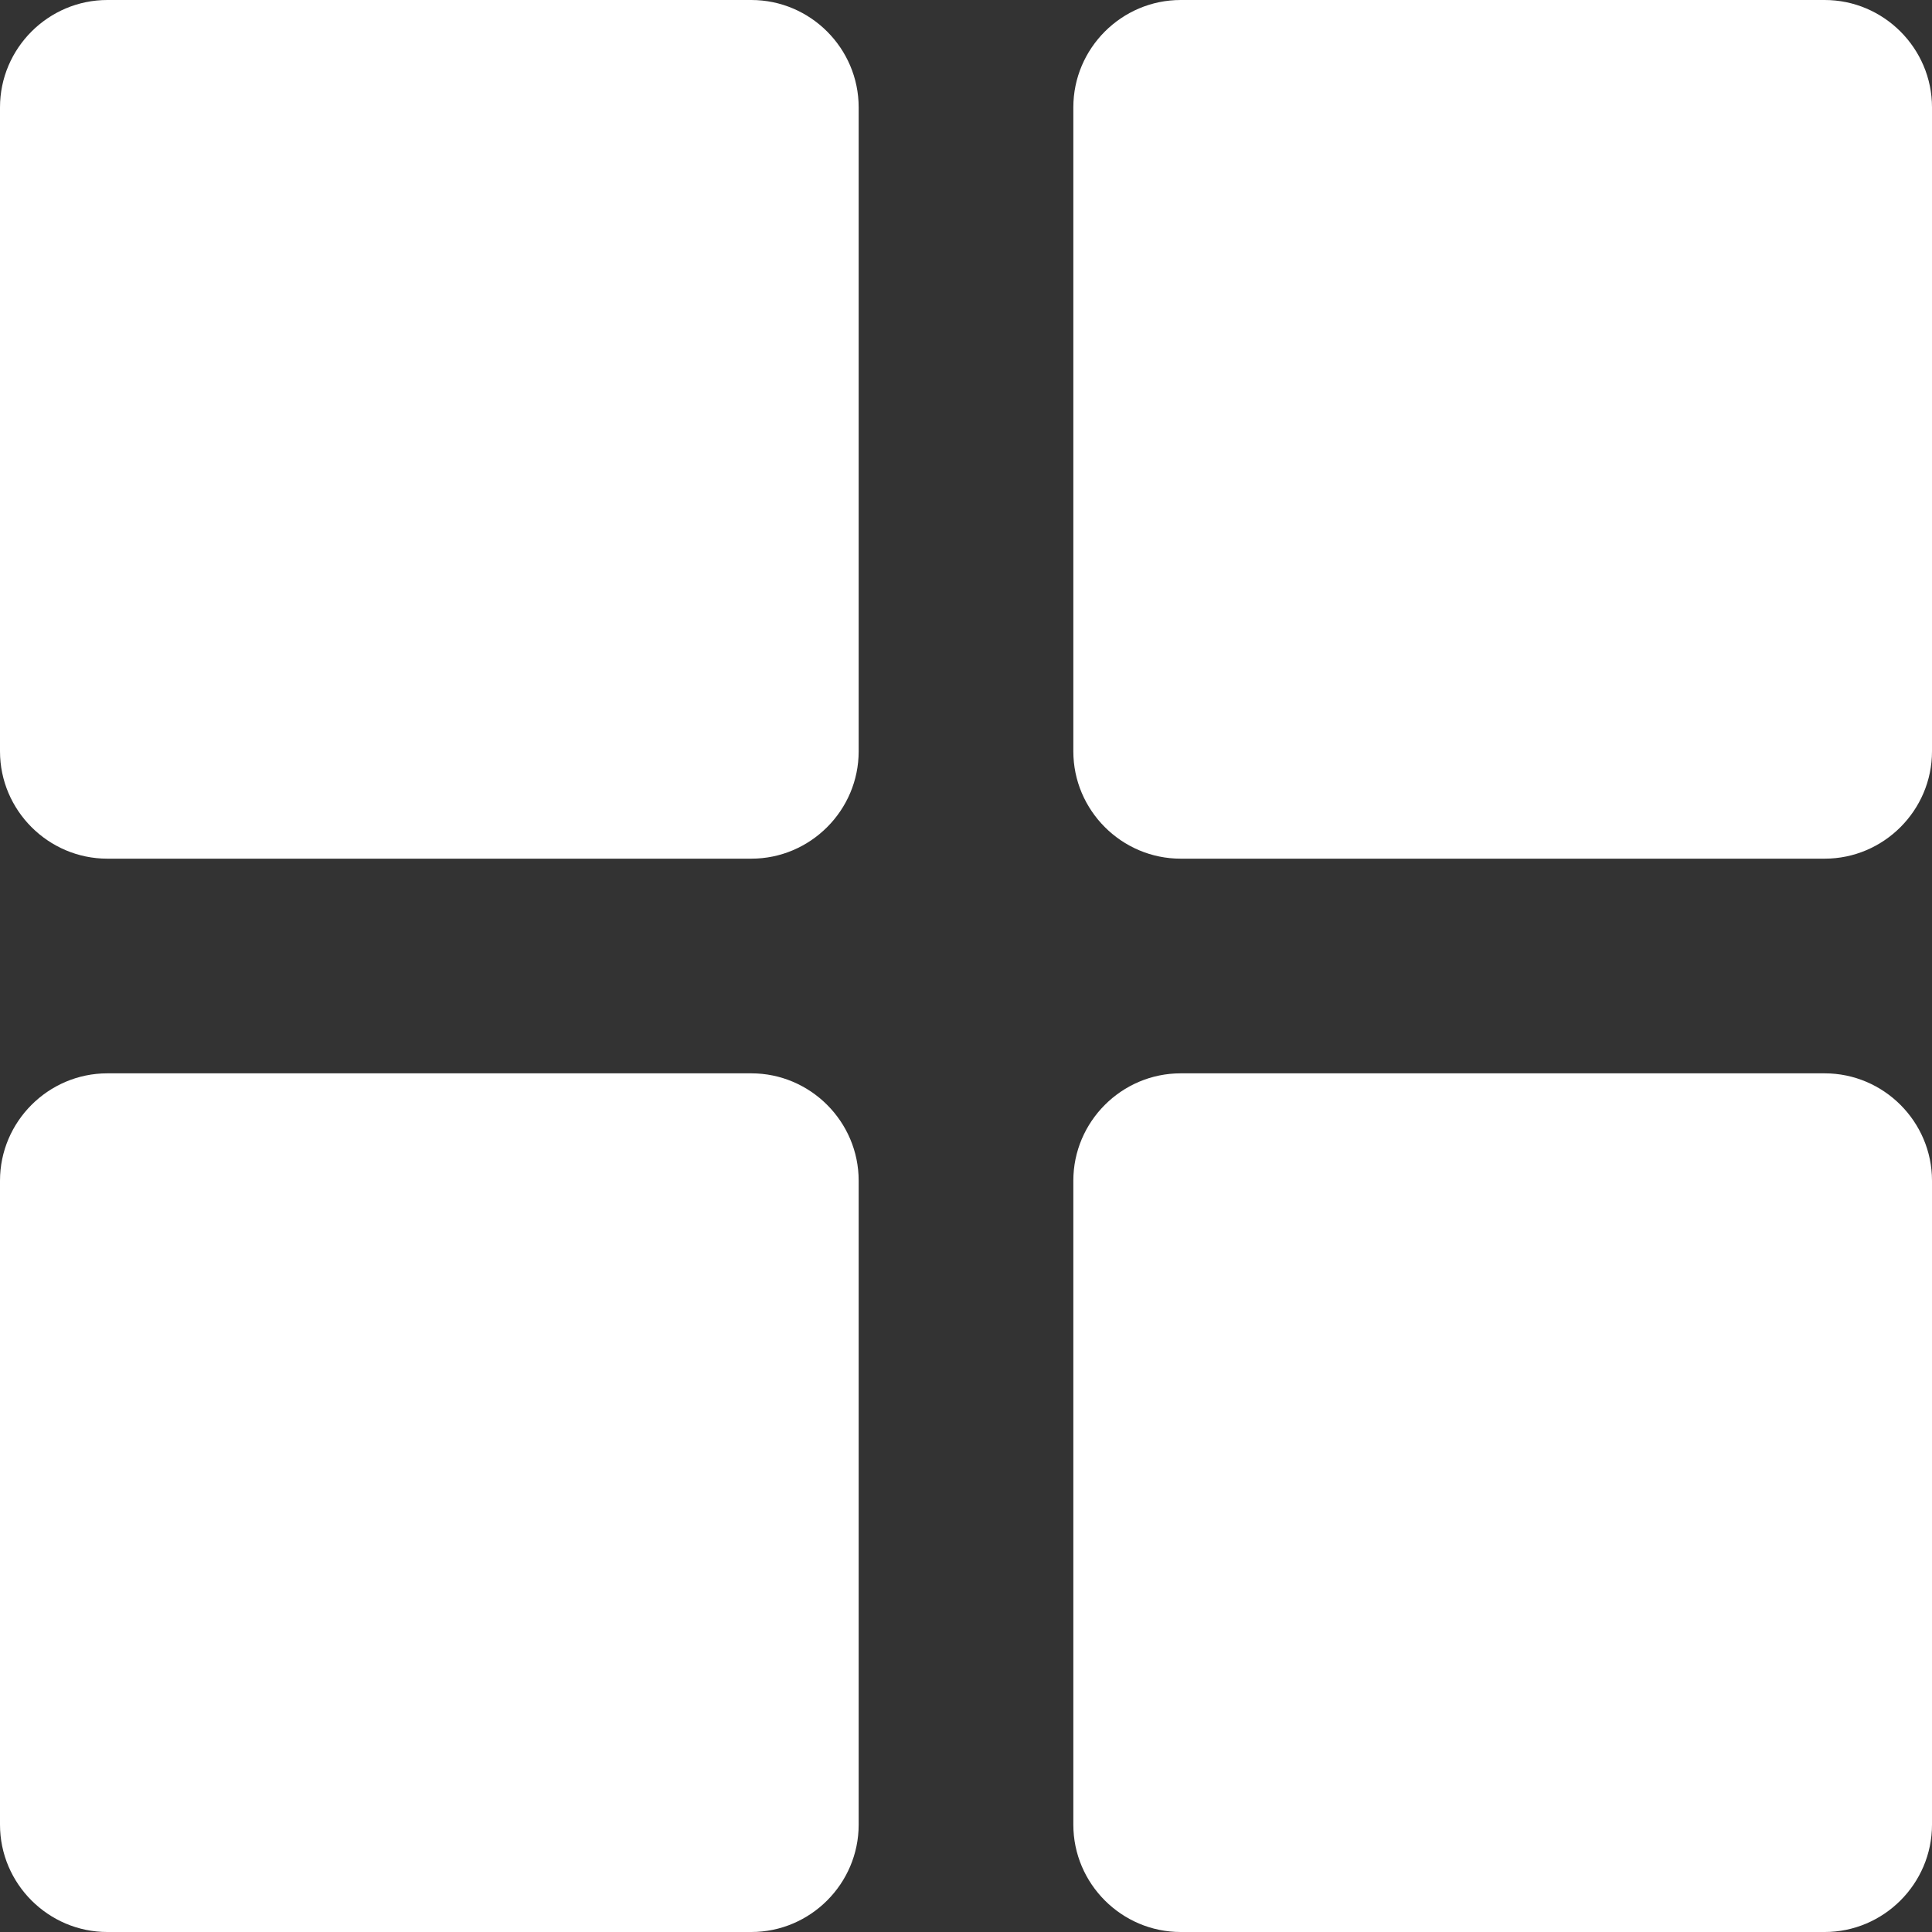
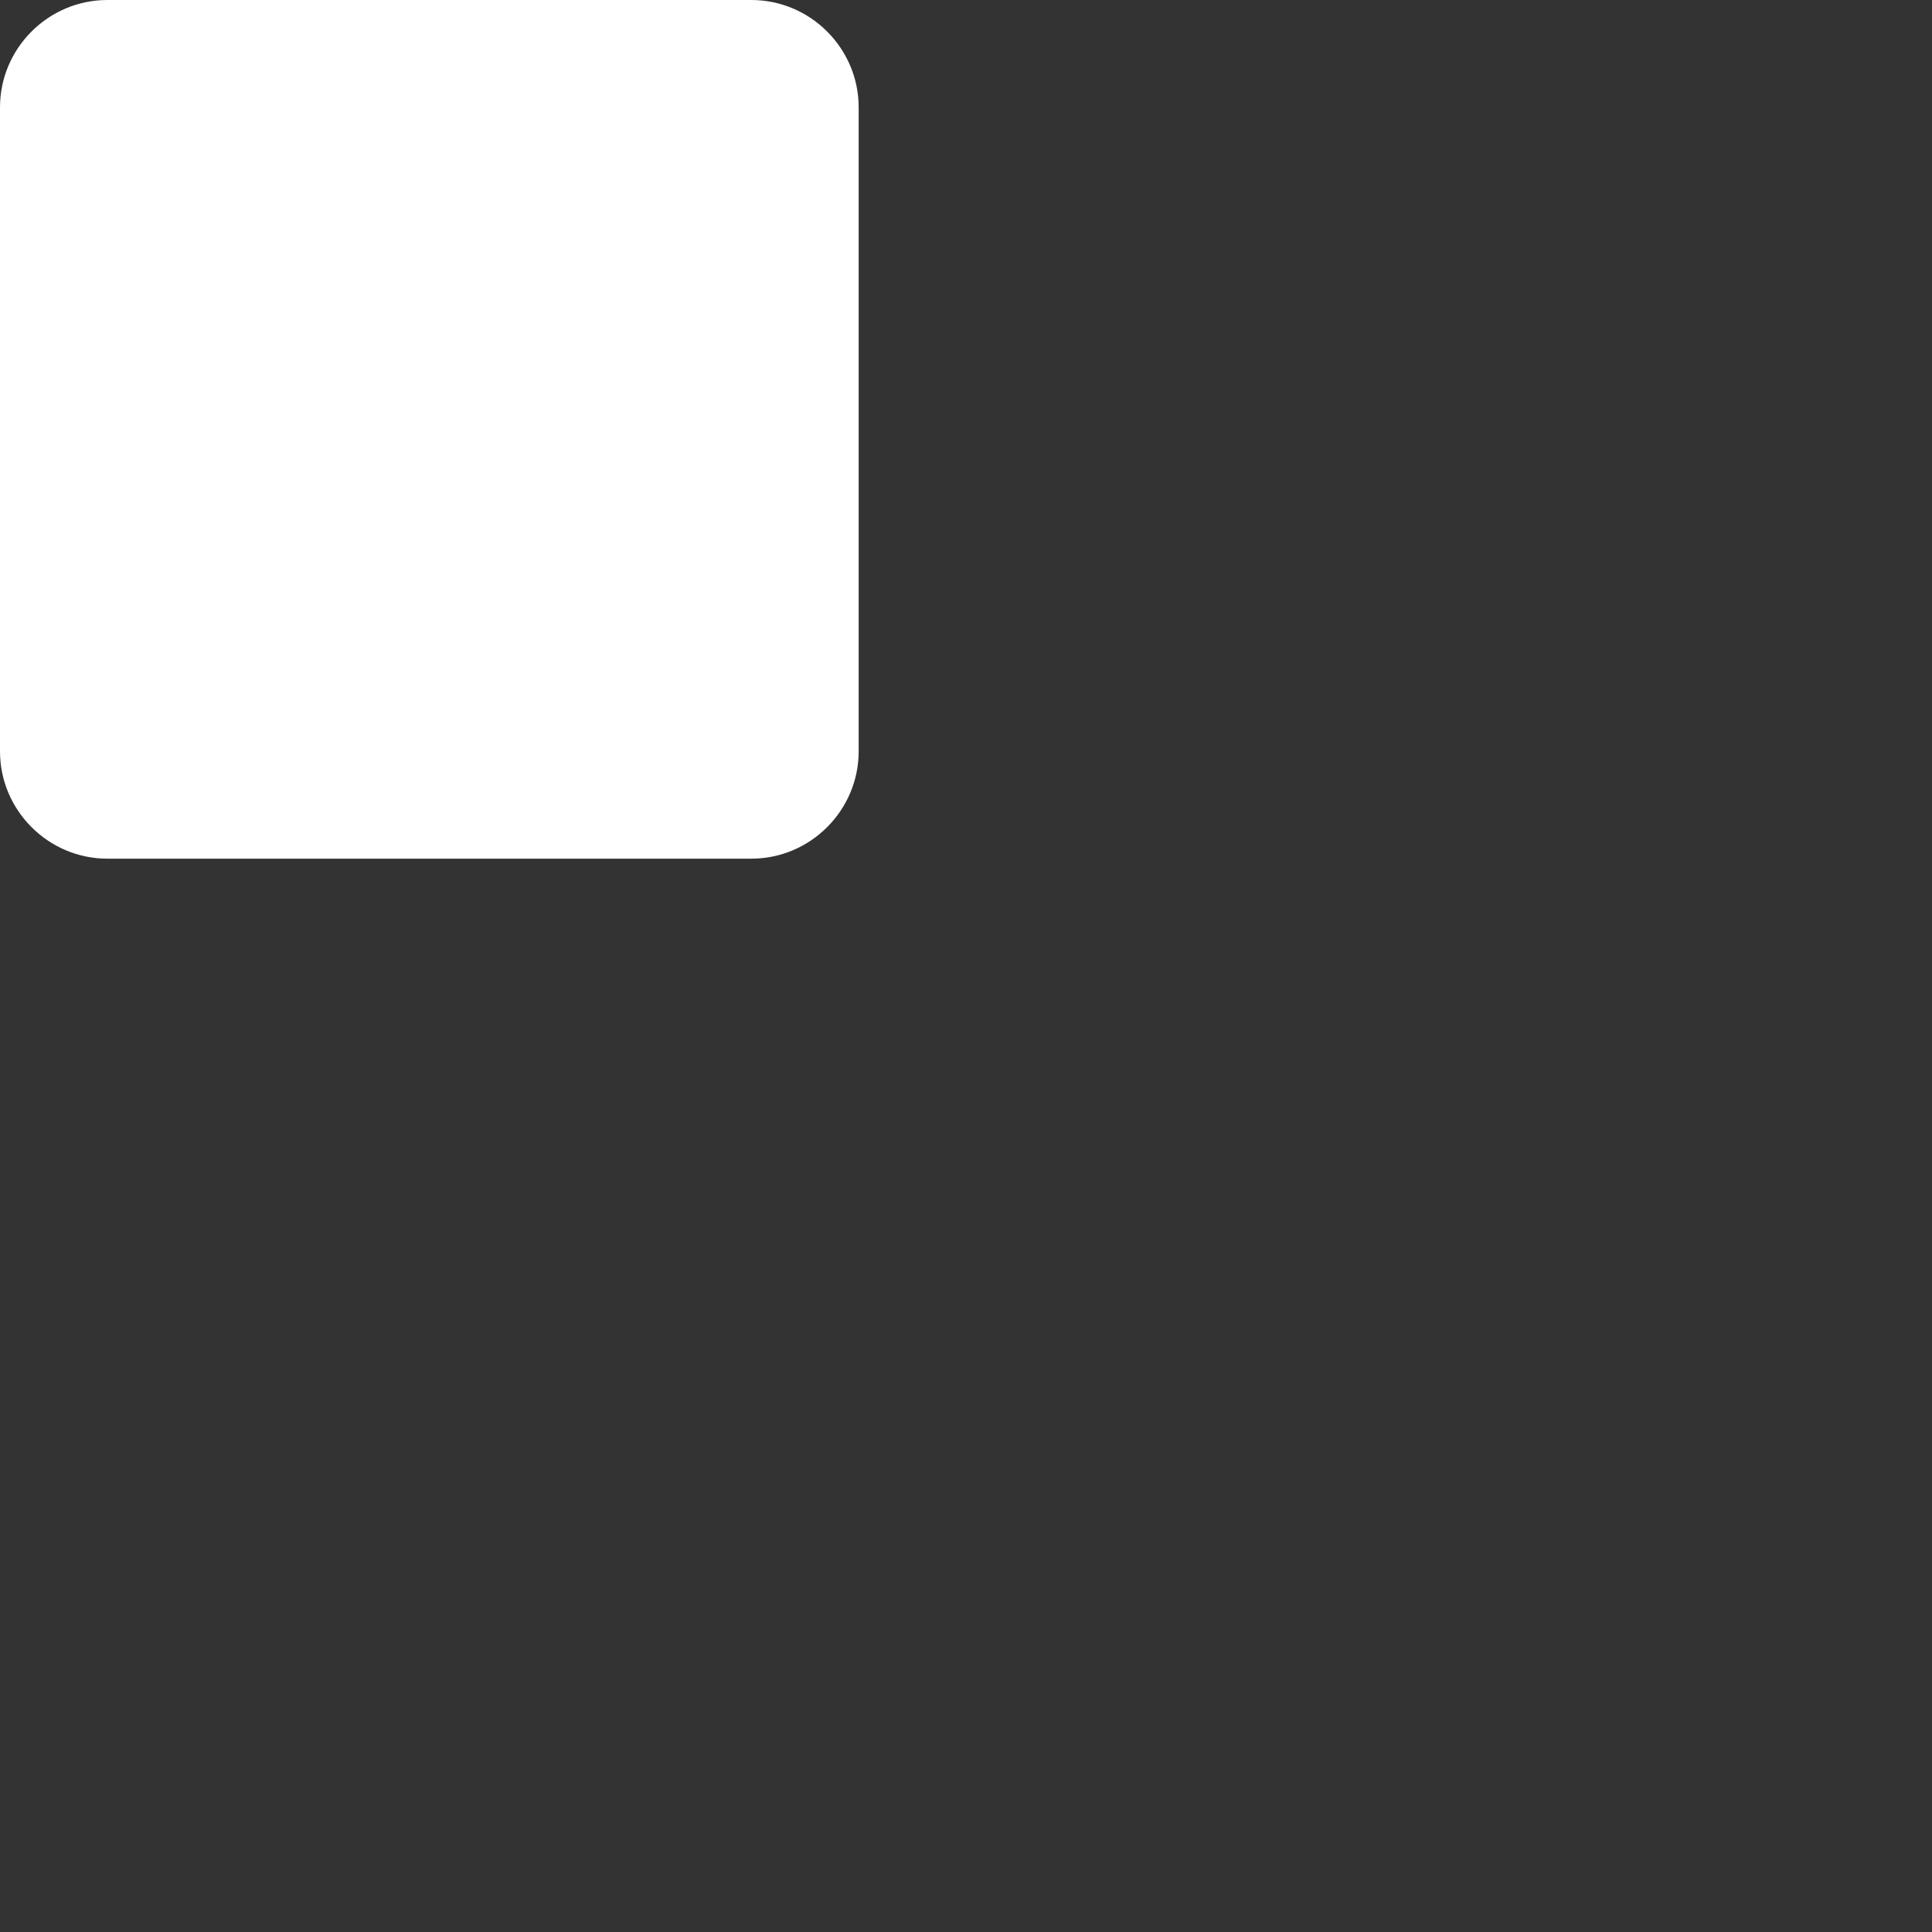
<svg xmlns="http://www.w3.org/2000/svg" version="1.1" x="0px" y="0px" viewBox="0 0 360 360" enable-background="new 0 0 360 360" xml:space="preserve">
  <rect x="0" y="0" width="360" height="360" fill="#333333" stroke="none" />
  <g>
    <path fill="#FFFFFF" d="M140,0H20C9,0,0,9,0,20v120c0,11,9,20,20,20h120c11,0,20-9,20-20V20C160,9,151,0,140,0z" />
-     <path fill="#FFFFFF" d="M340,0H220c-11,0-20,9-20,20v120c0,11,9,20,20,20h120c11,0,20-9,20-20V20C360,9,351,0,340,0z" />
-     <path fill="#FFFFFF" d="M140,200H20c-11,0-20,9-20,20v120c0,11,9,20,20,20h120c11,0,20-9,20-20V220C160,209,151,200,140,200z" />
-     <path fill="#FFFFFF" d="M340,200H220c-11,0-20,9-20,20v120c0,11,9,20,20,20h120c11,0,20-9,20-20V220C360,209,351,200,340,200z" />
  </g>
</svg>